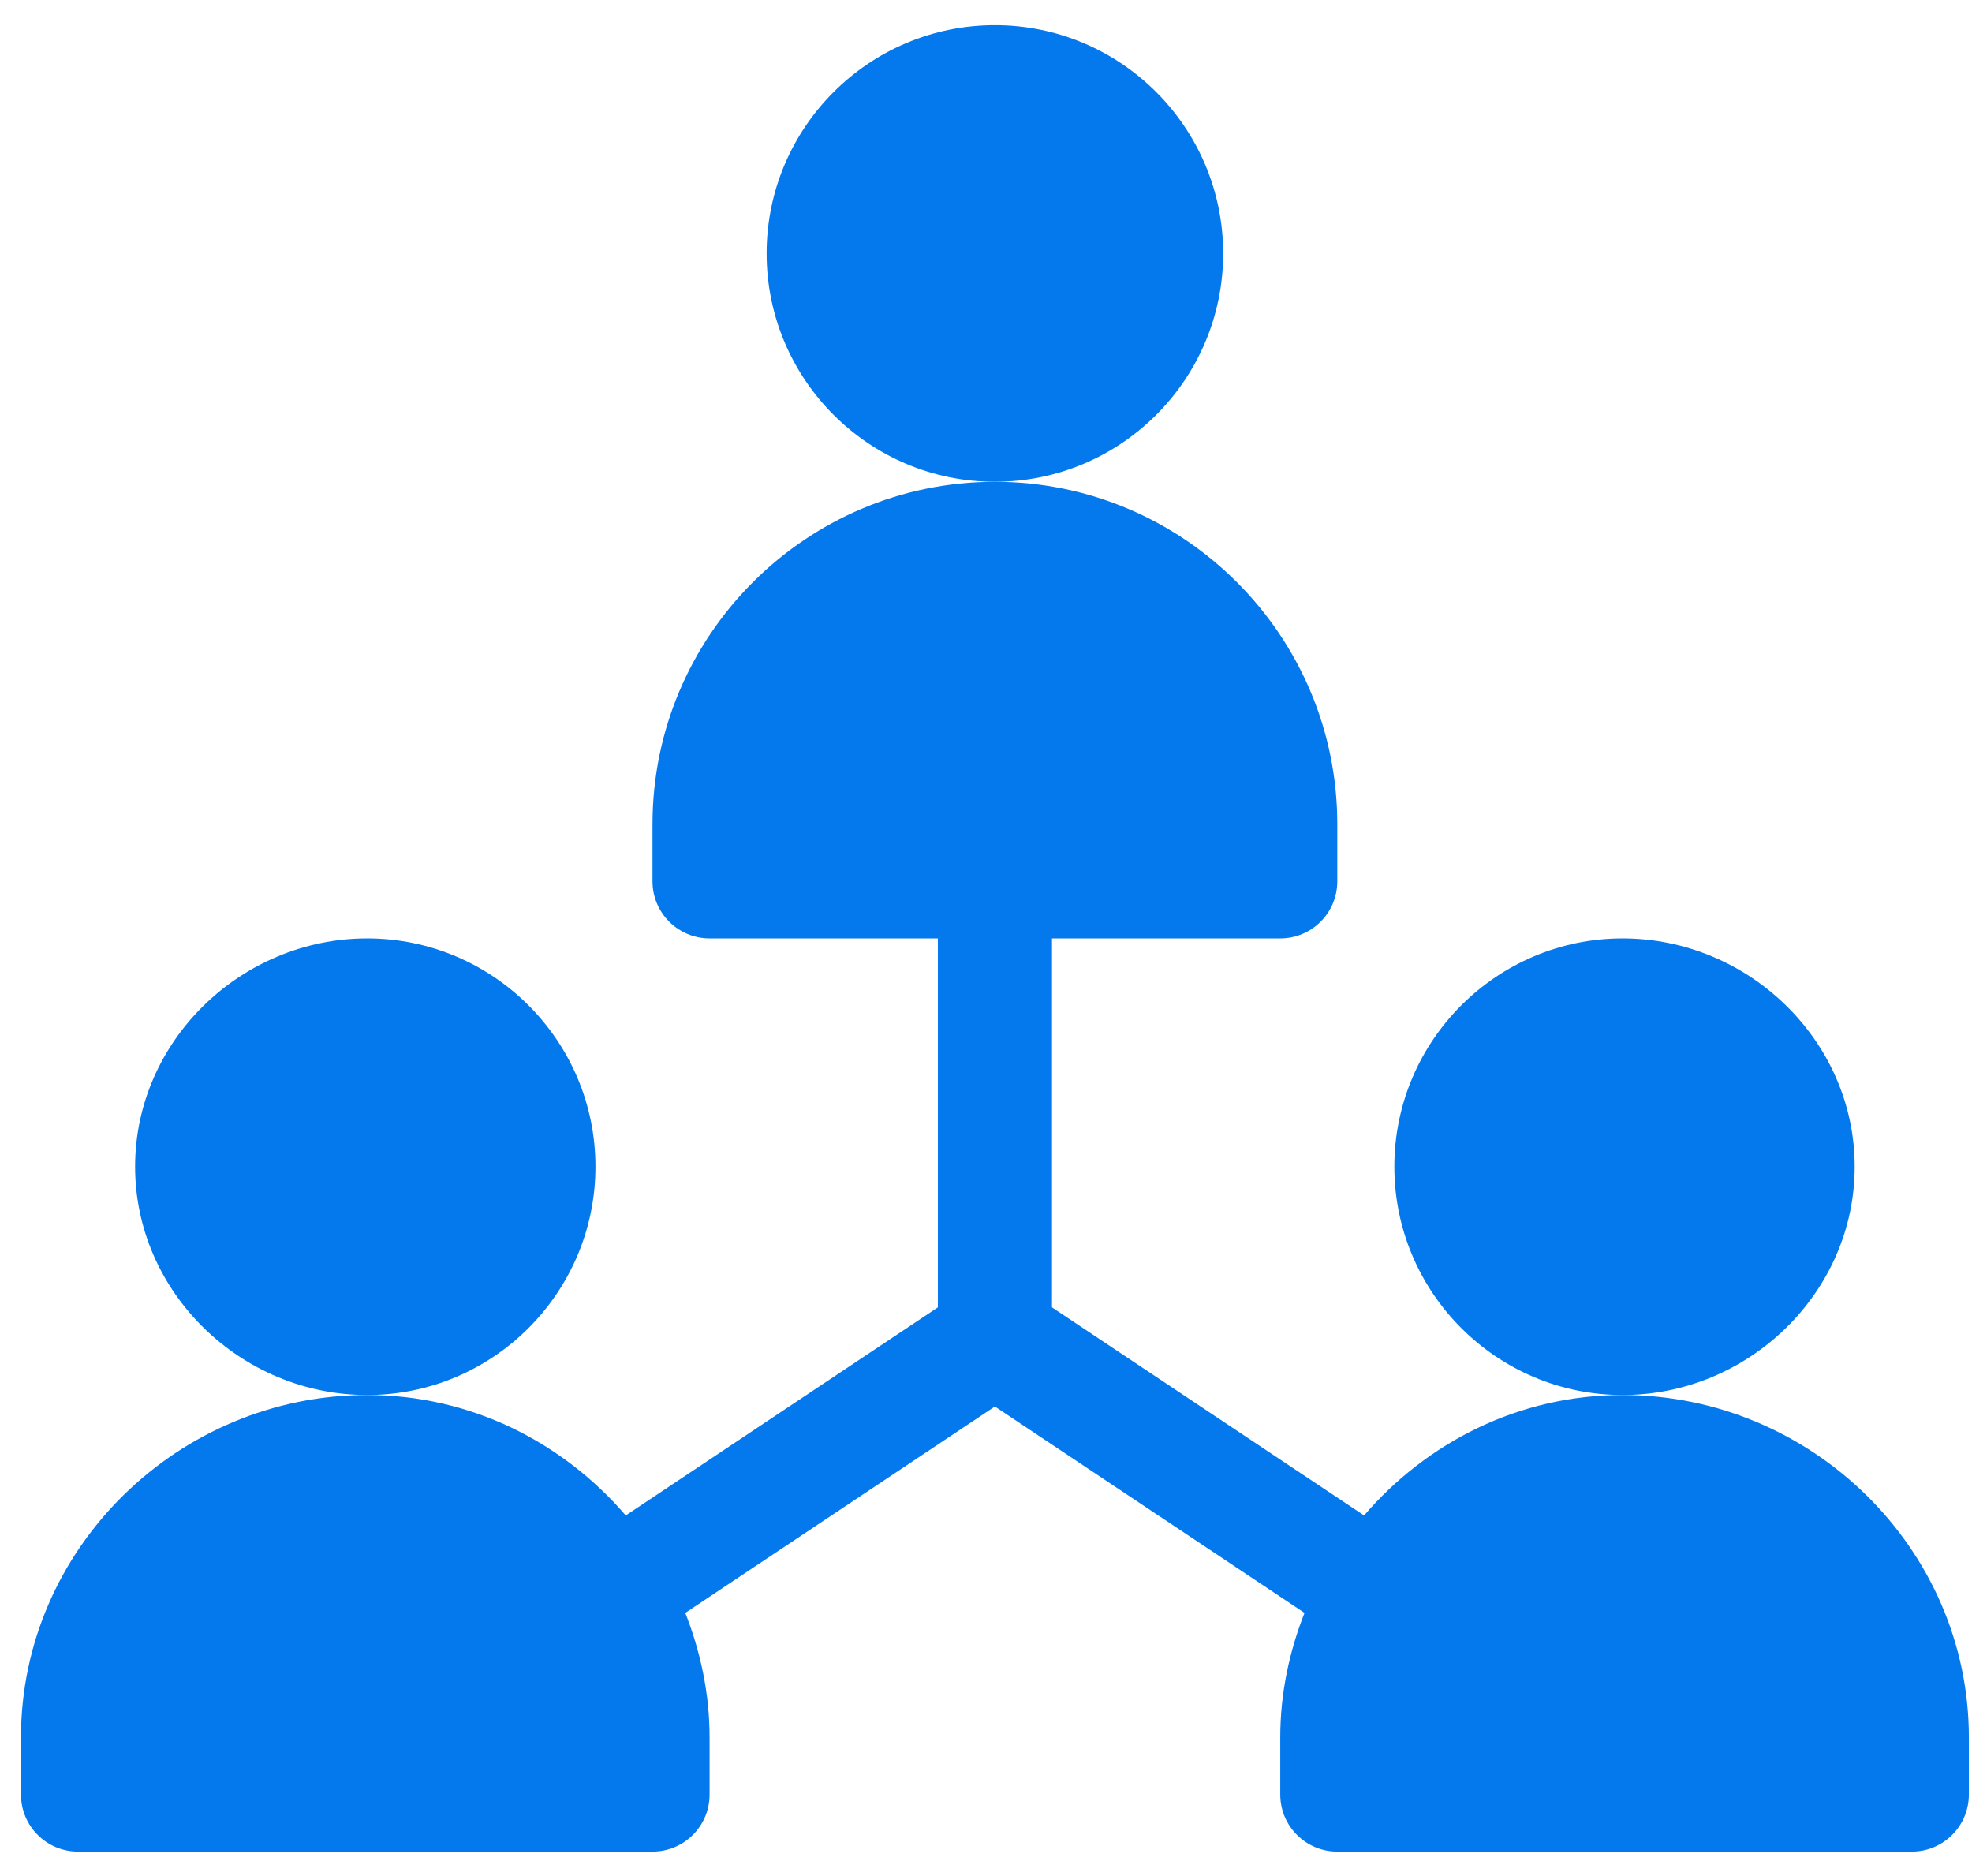
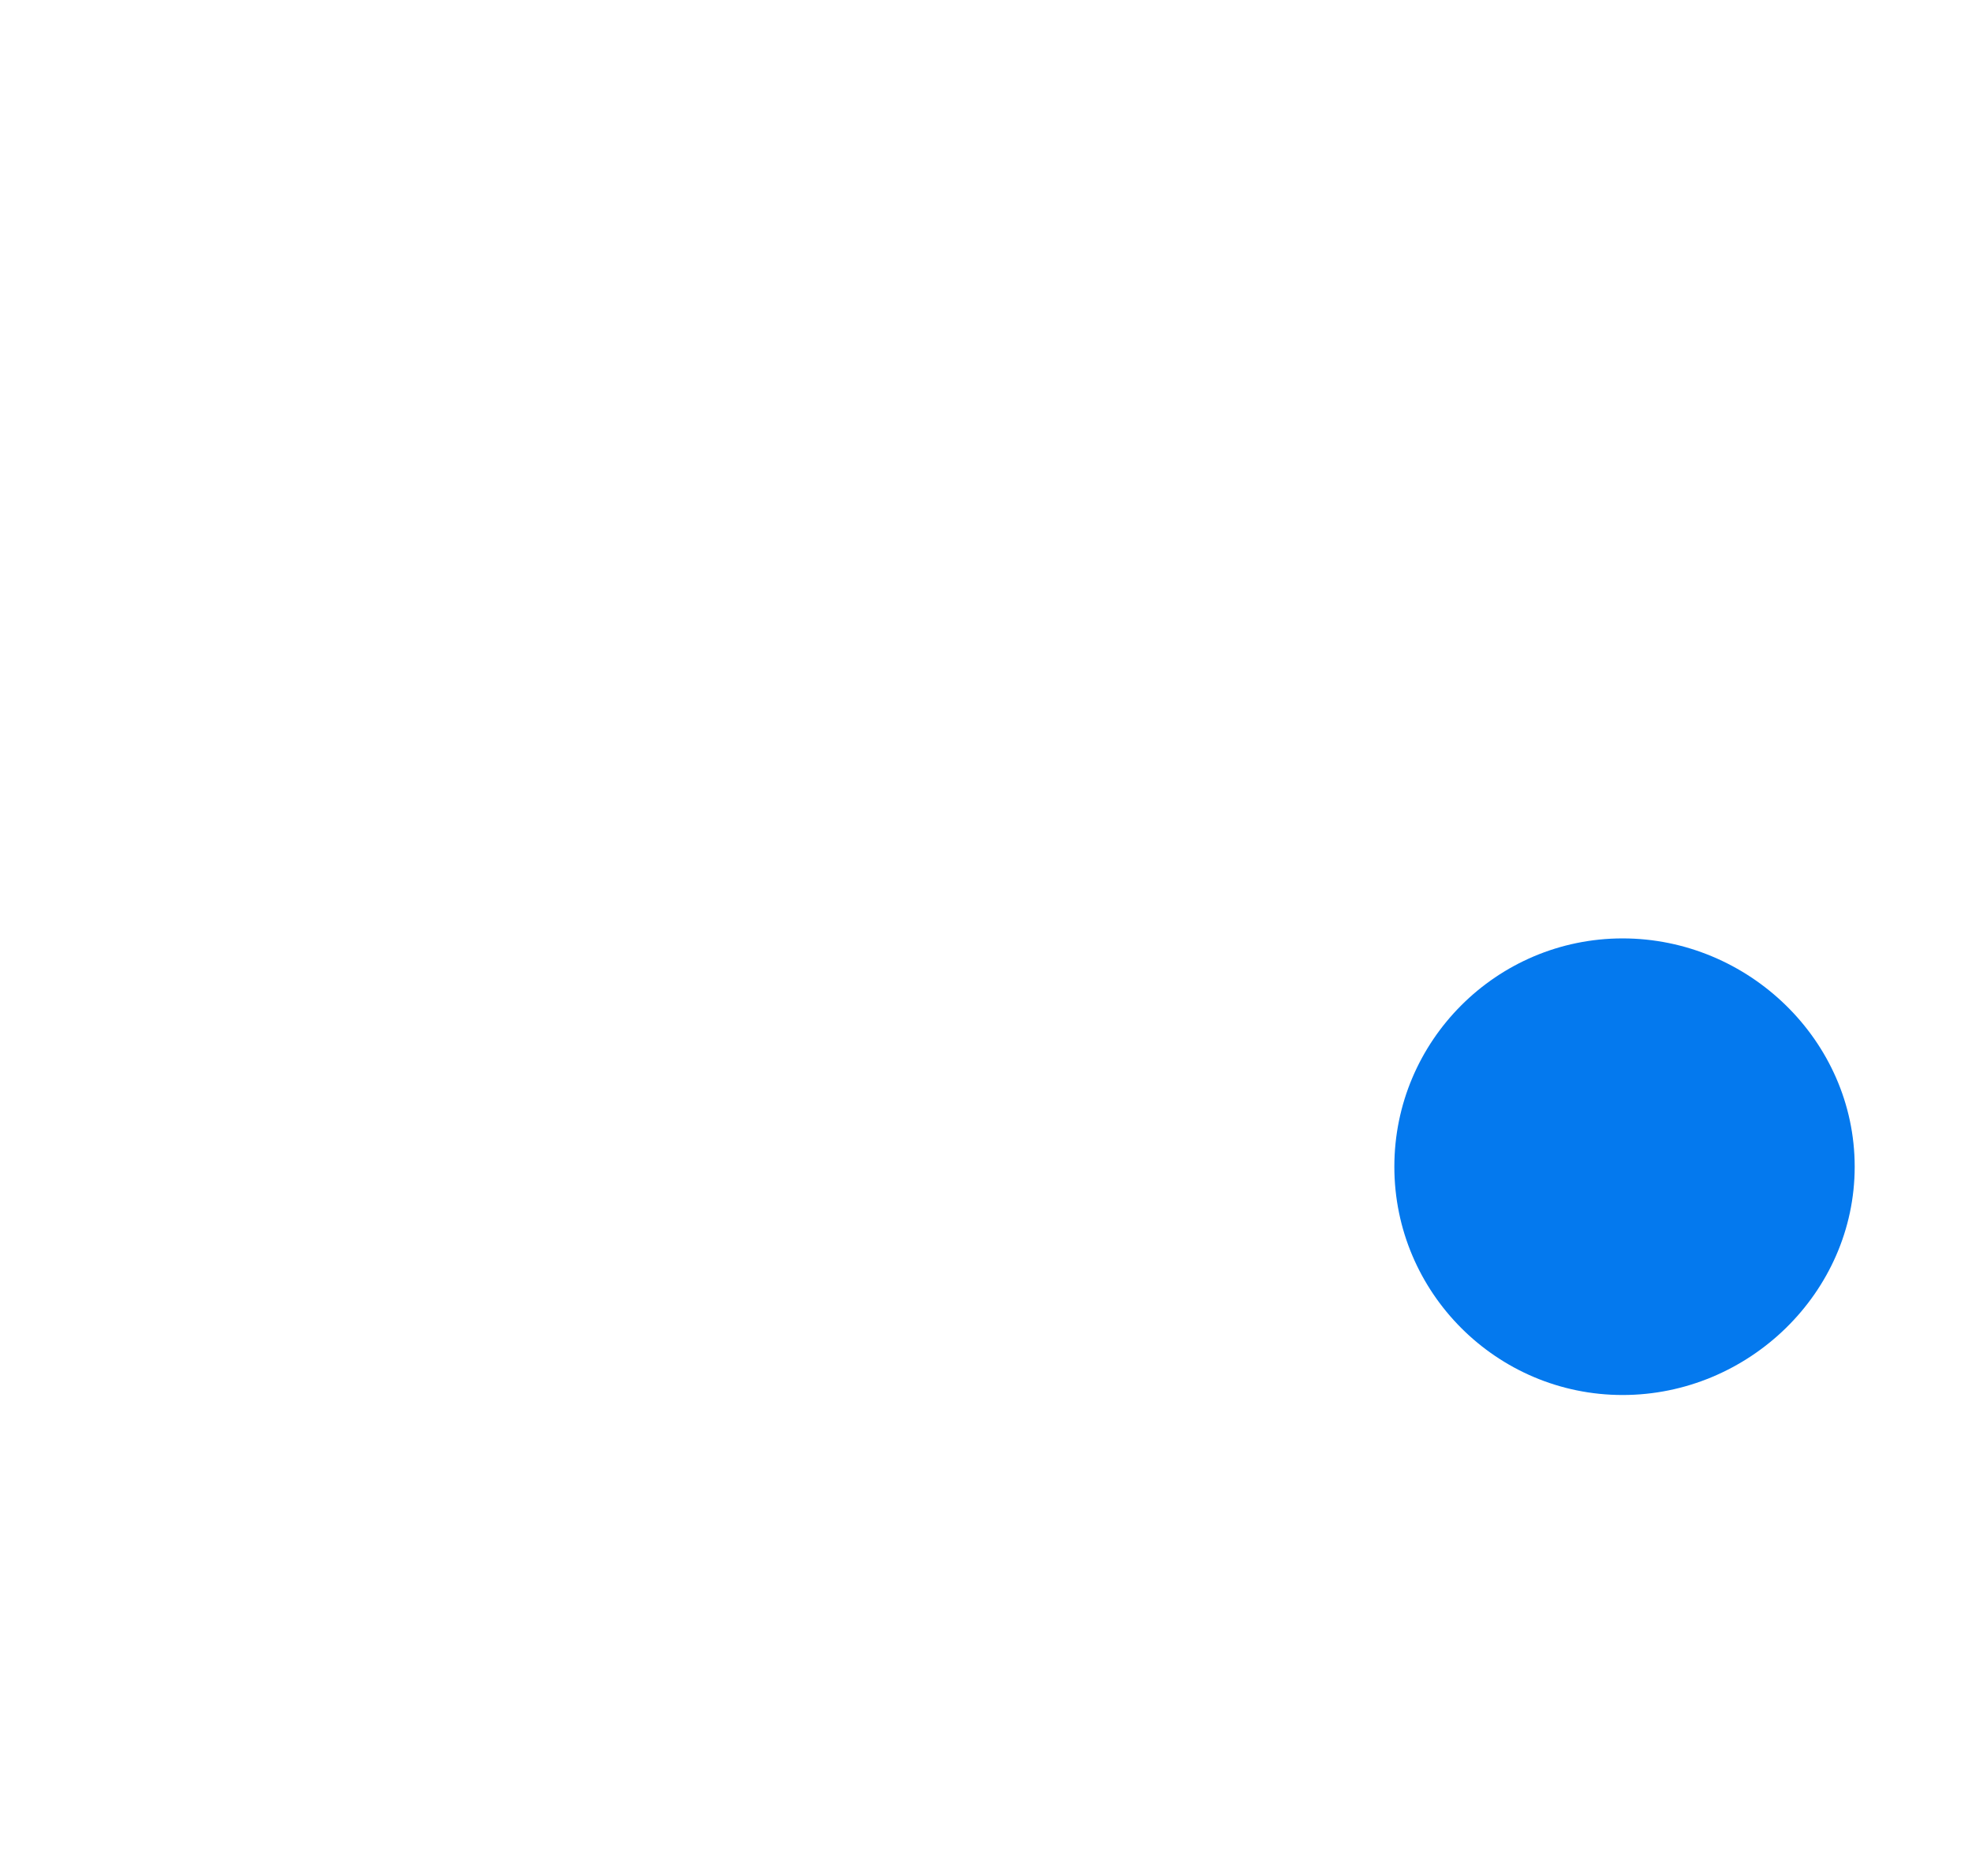
<svg xmlns="http://www.w3.org/2000/svg" width="41" height="39" viewBox="0 0 41 39" fill="none">
-   <path d="M25.431 5.269C25.431 2.652 23.303 0.523 20.685 0.523C18.068 0.523 15.939 2.652 15.939 5.269C15.939 7.887 18.068 10.015 20.685 10.015C23.303 10.015 25.431 7.887 25.431 5.269ZM12.38 24.253C12.38 21.636 10.251 19.508 7.634 19.508C5.016 19.508 2.809 21.636 2.809 24.253C2.809 26.871 5.016 29 7.634 29C10.251 29 12.38 26.871 12.38 24.253Z" fill="#0479EE" />
-   <path d="M33.737 29C31.58 29 29.667 29.984 28.361 31.504L21.872 27.178V19.508H26.618C27.274 19.508 27.804 18.977 27.804 18.321V17.135C27.804 13.209 24.611 10.016 20.685 10.016C16.759 10.016 13.566 13.209 13.566 17.135V18.321C13.566 18.977 14.097 19.508 14.753 19.508H19.499V27.178L13.01 31.504C11.703 29.984 9.791 29 7.634 29C3.708 29 0.436 32.193 0.436 36.119V37.305C0.436 37.961 0.966 38.492 1.622 38.492H13.566C14.222 38.492 14.753 37.961 14.753 37.305V36.119C14.753 35.203 14.564 34.335 14.248 33.53L20.685 29.239L27.122 33.53C26.806 34.335 26.618 35.203 26.618 36.119V37.305C26.618 37.961 27.148 38.492 27.804 38.492H39.748C40.404 38.492 40.935 37.961 40.935 37.305V36.119C40.935 32.193 37.662 29 33.737 29Z" fill="#0479EE" />
  <path d="M38.561 24.254C38.561 21.636 36.354 19.508 33.736 19.508C31.119 19.508 28.99 21.636 28.99 24.254C28.99 26.871 31.119 29 33.736 29C36.354 29 38.561 26.871 38.561 24.254Z" fill="#0479EE" />
</svg>